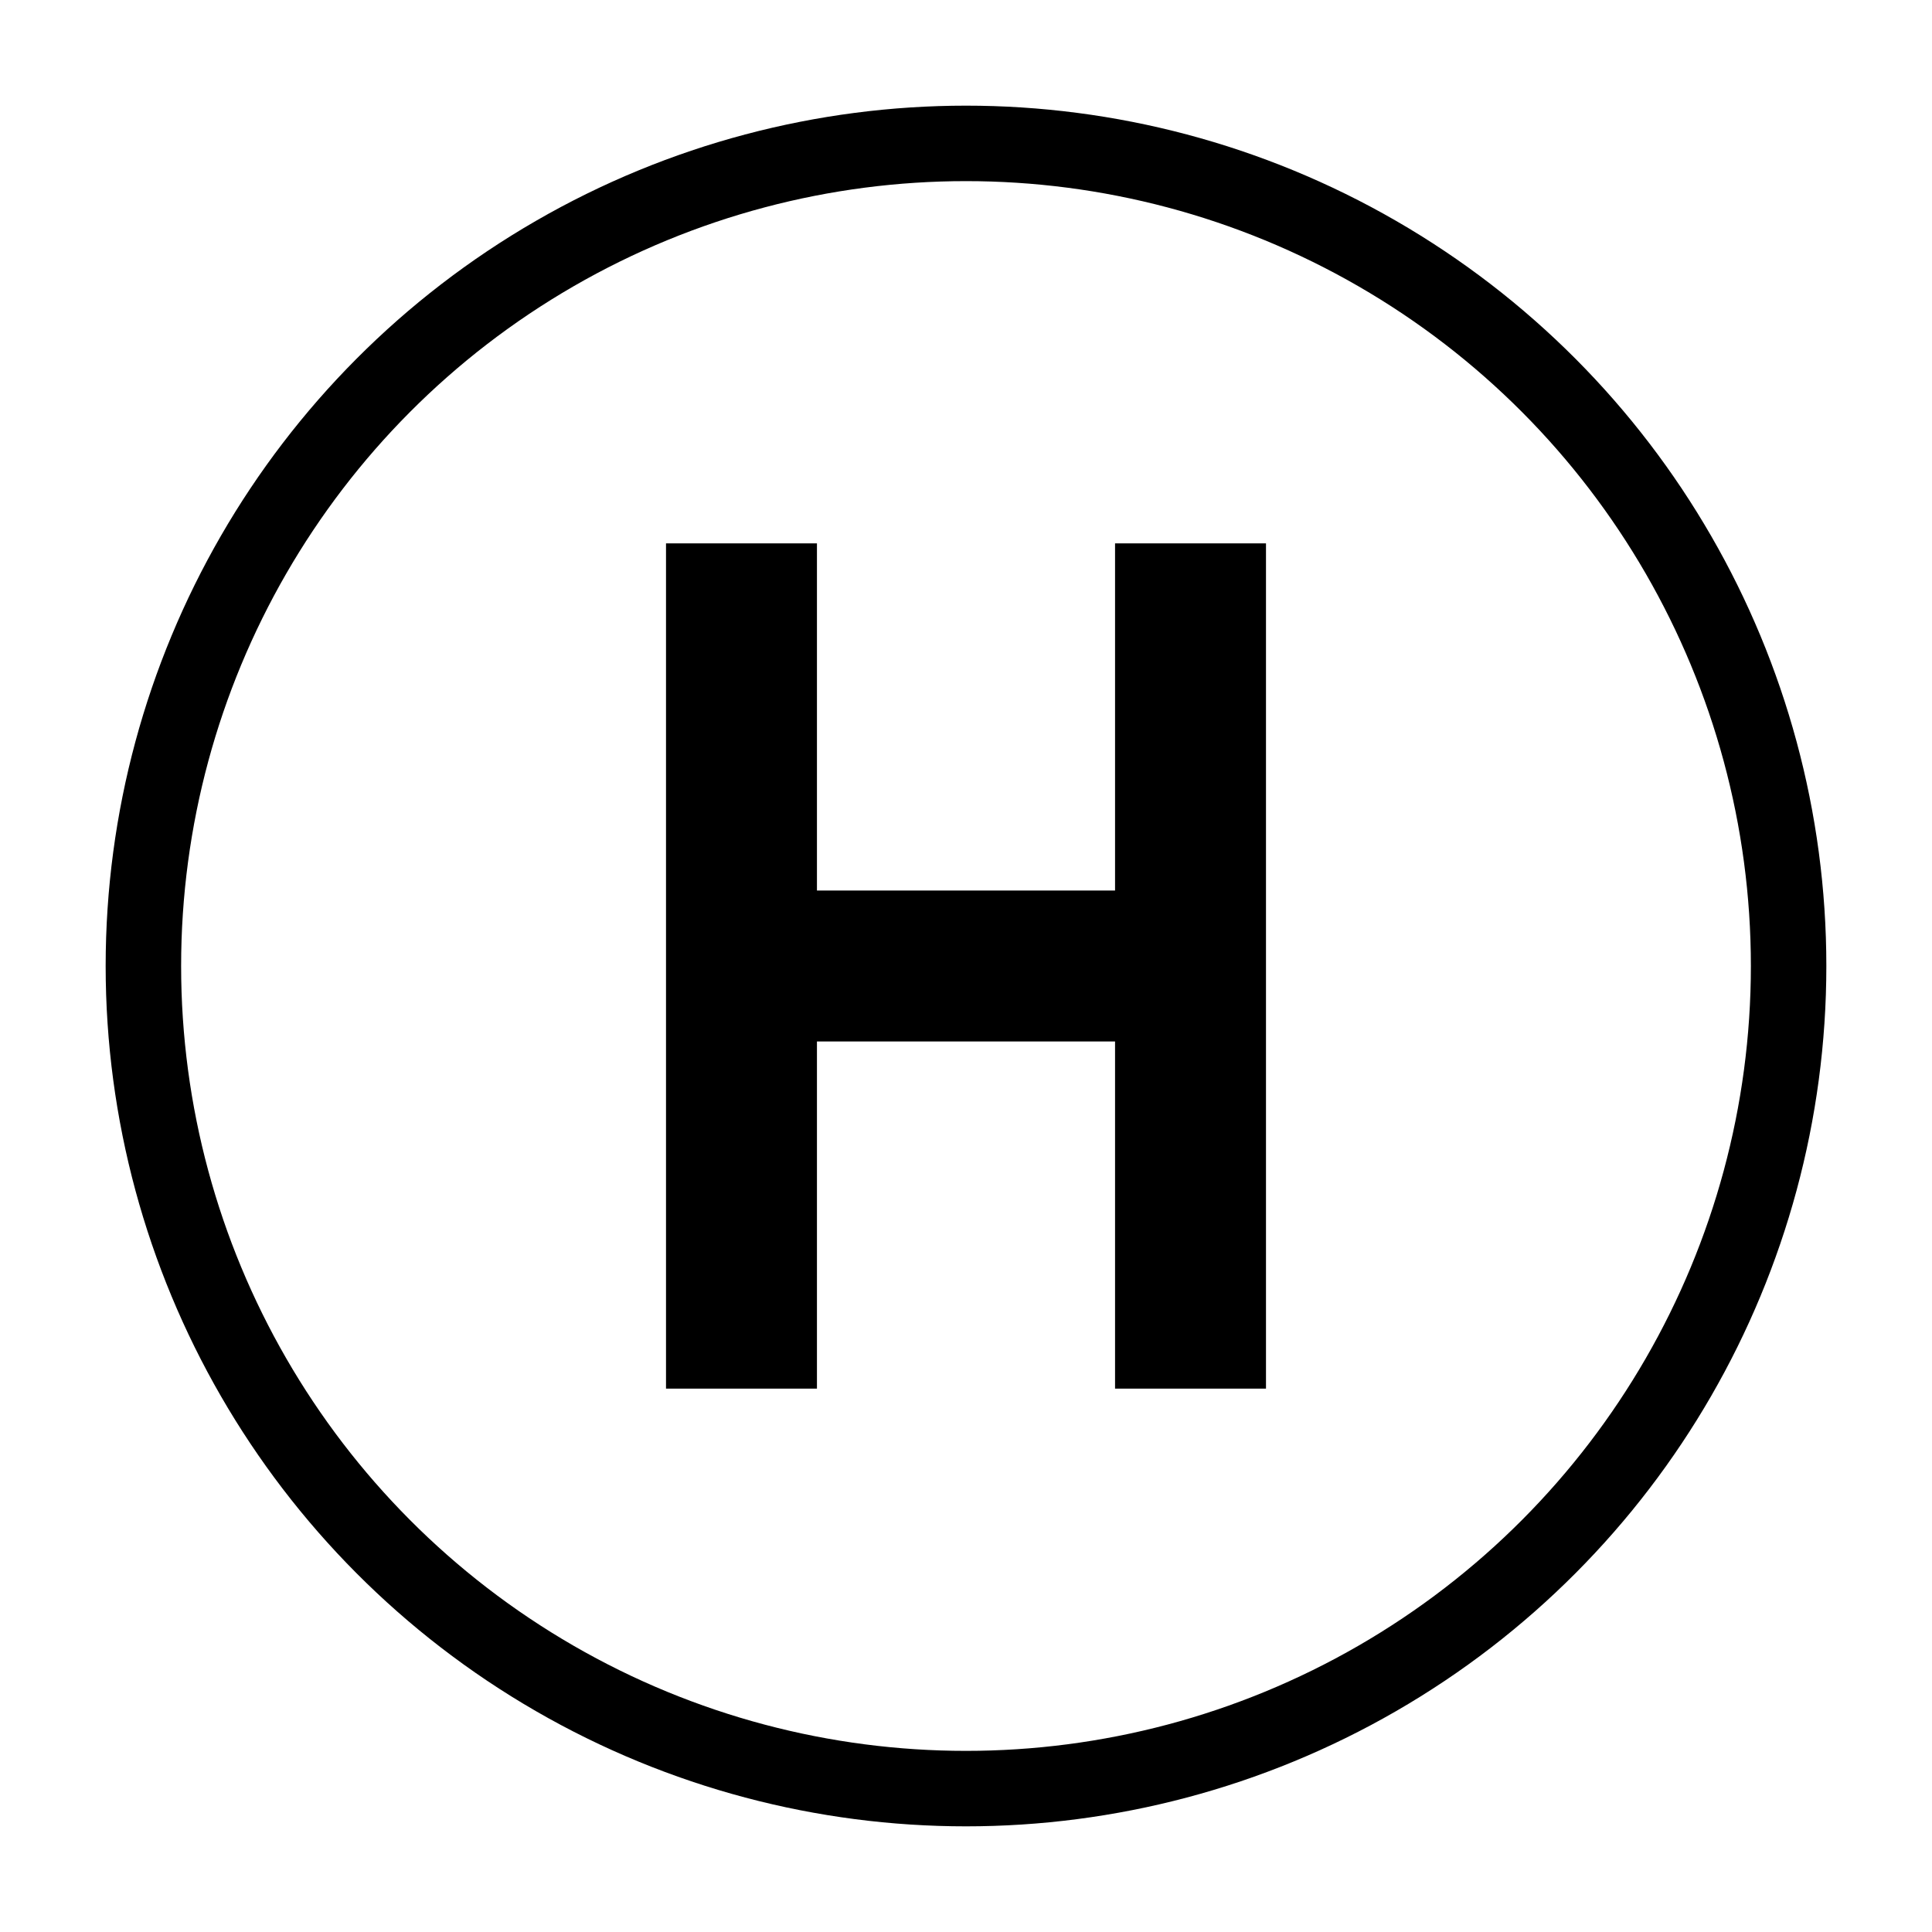
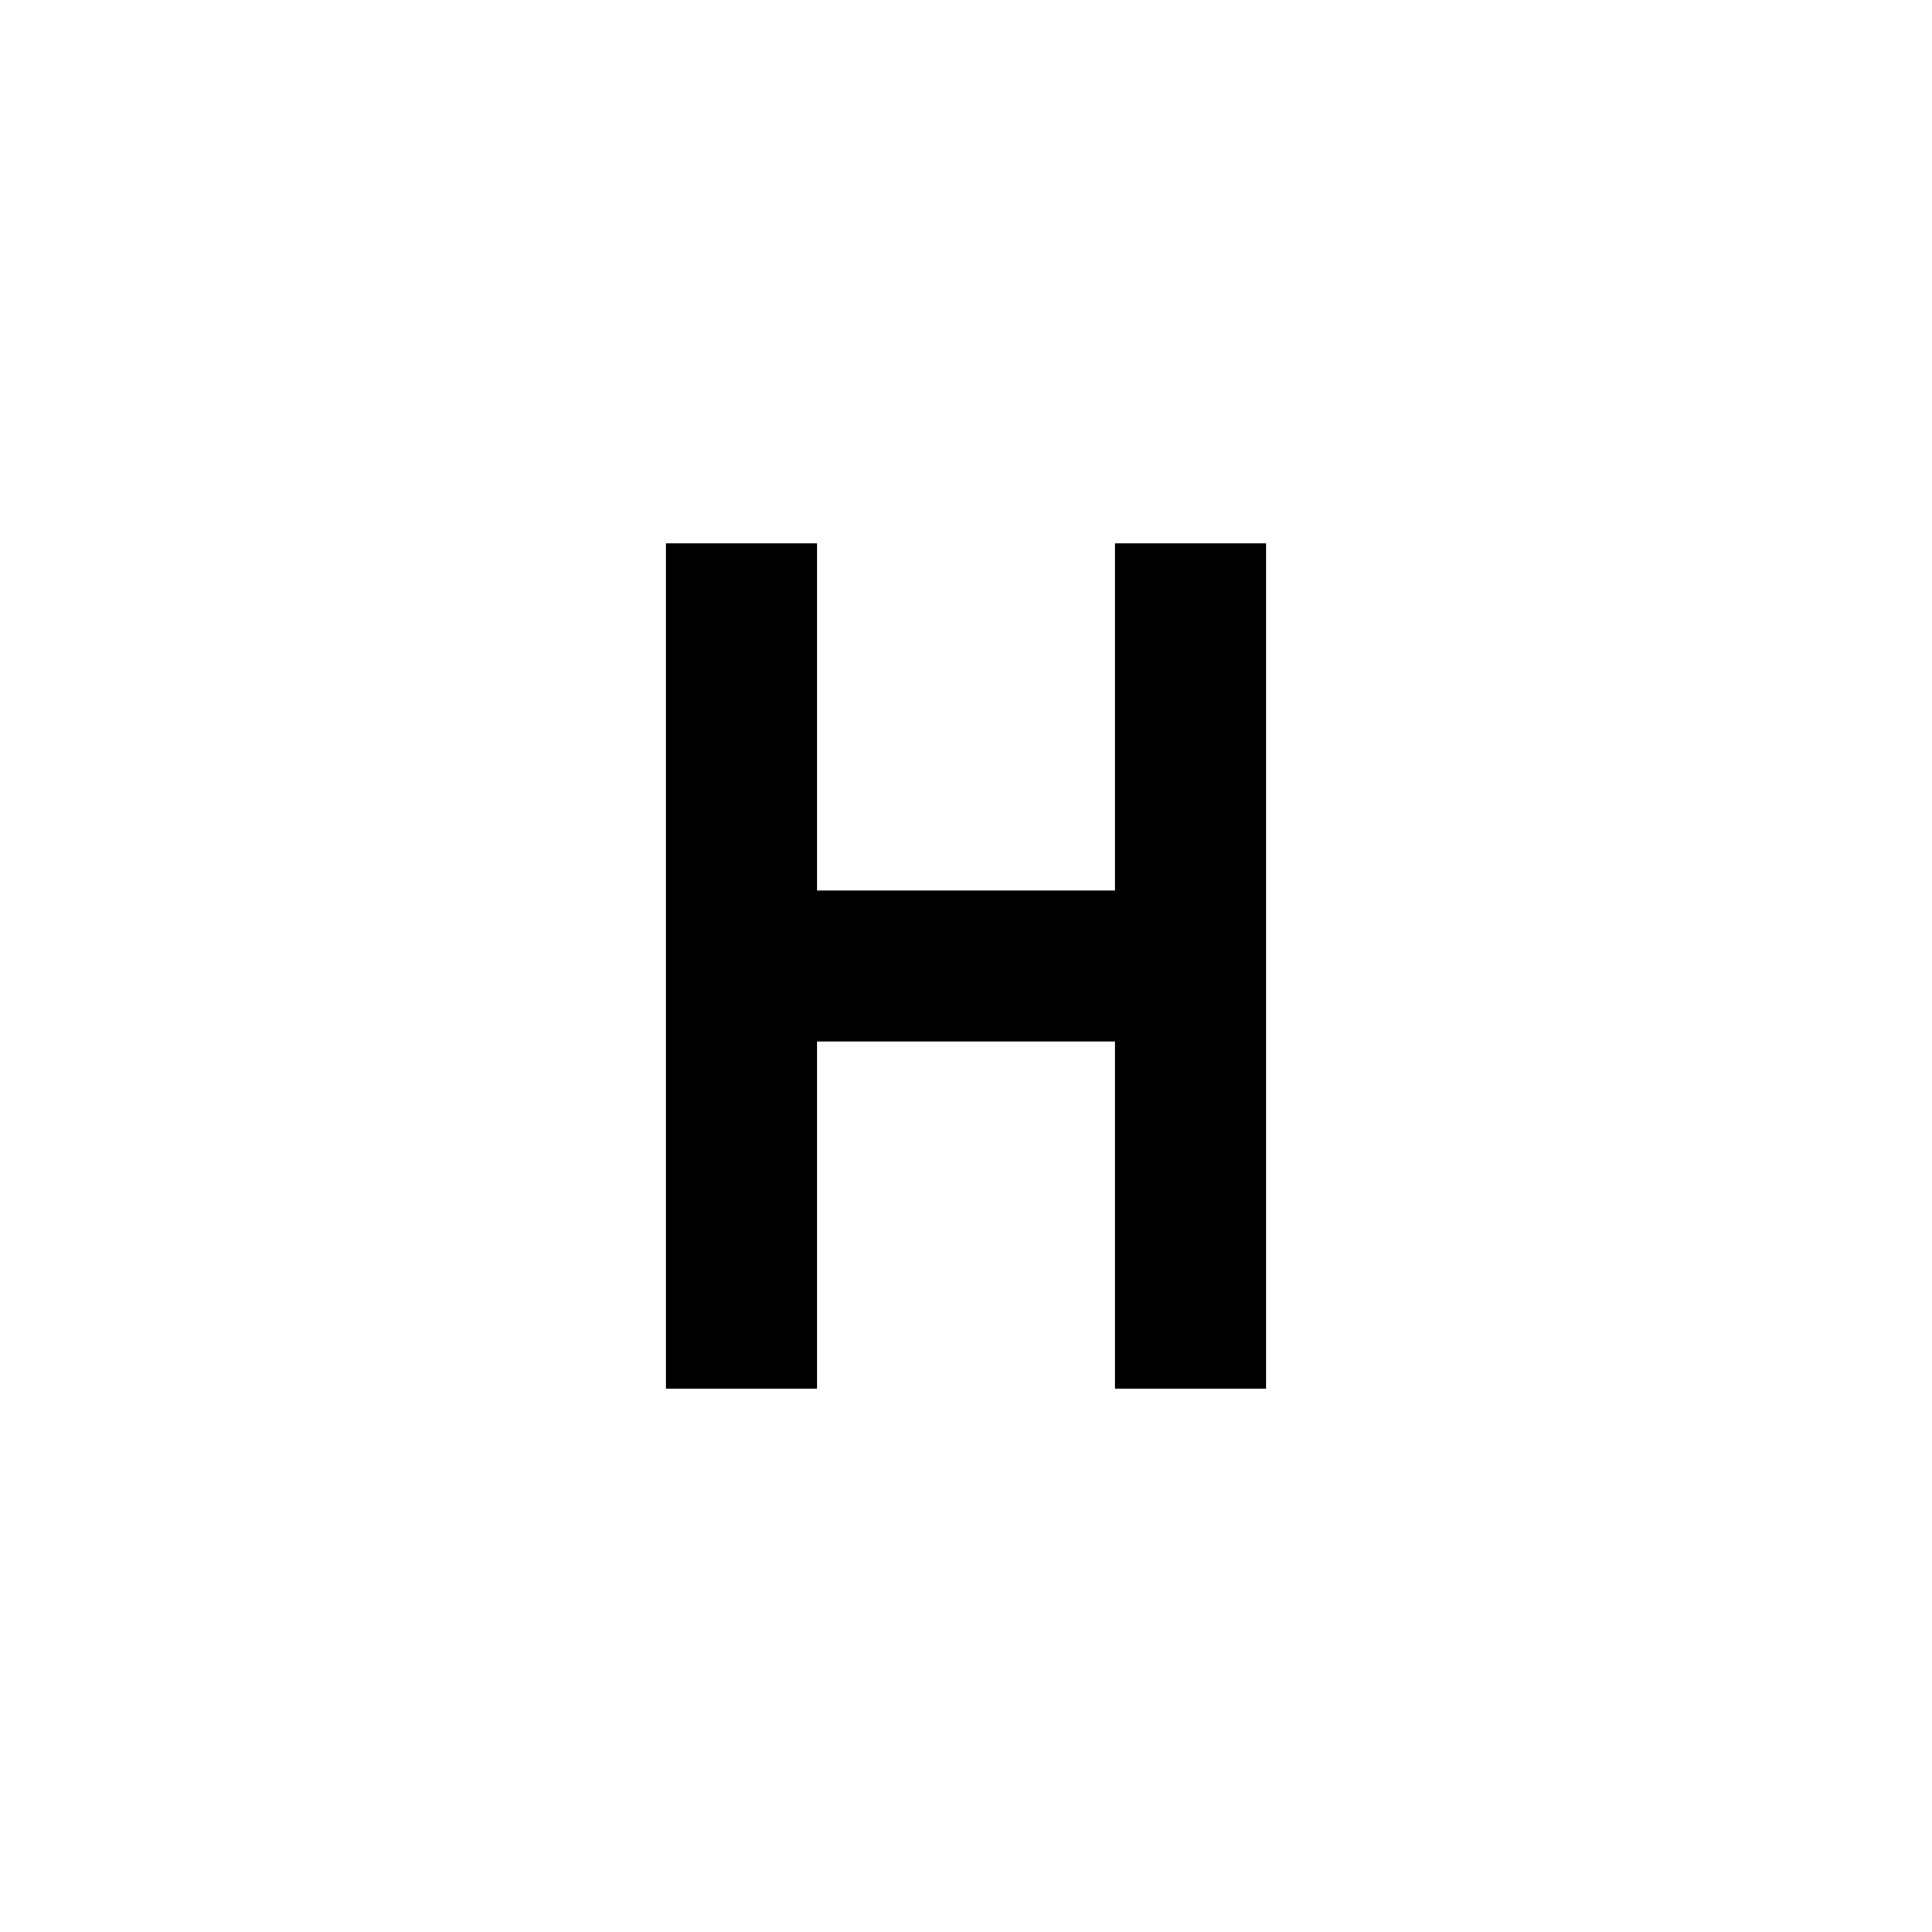
<svg xmlns="http://www.w3.org/2000/svg" viewBox="0 0 512 512">
-   <circle cx="256" cy="256" r="218" style="fill:none;stroke:#000;stroke-width:20px" />
  <path style="fill:#000" d="M295.5 144L295.5 236 216.5 236 216.5 144 176.5 144 176.5 368 216.5 368 216.5 276 295.5 276 295.5 368 335.5 368 335.5 144 295.5 144z" />
</svg>